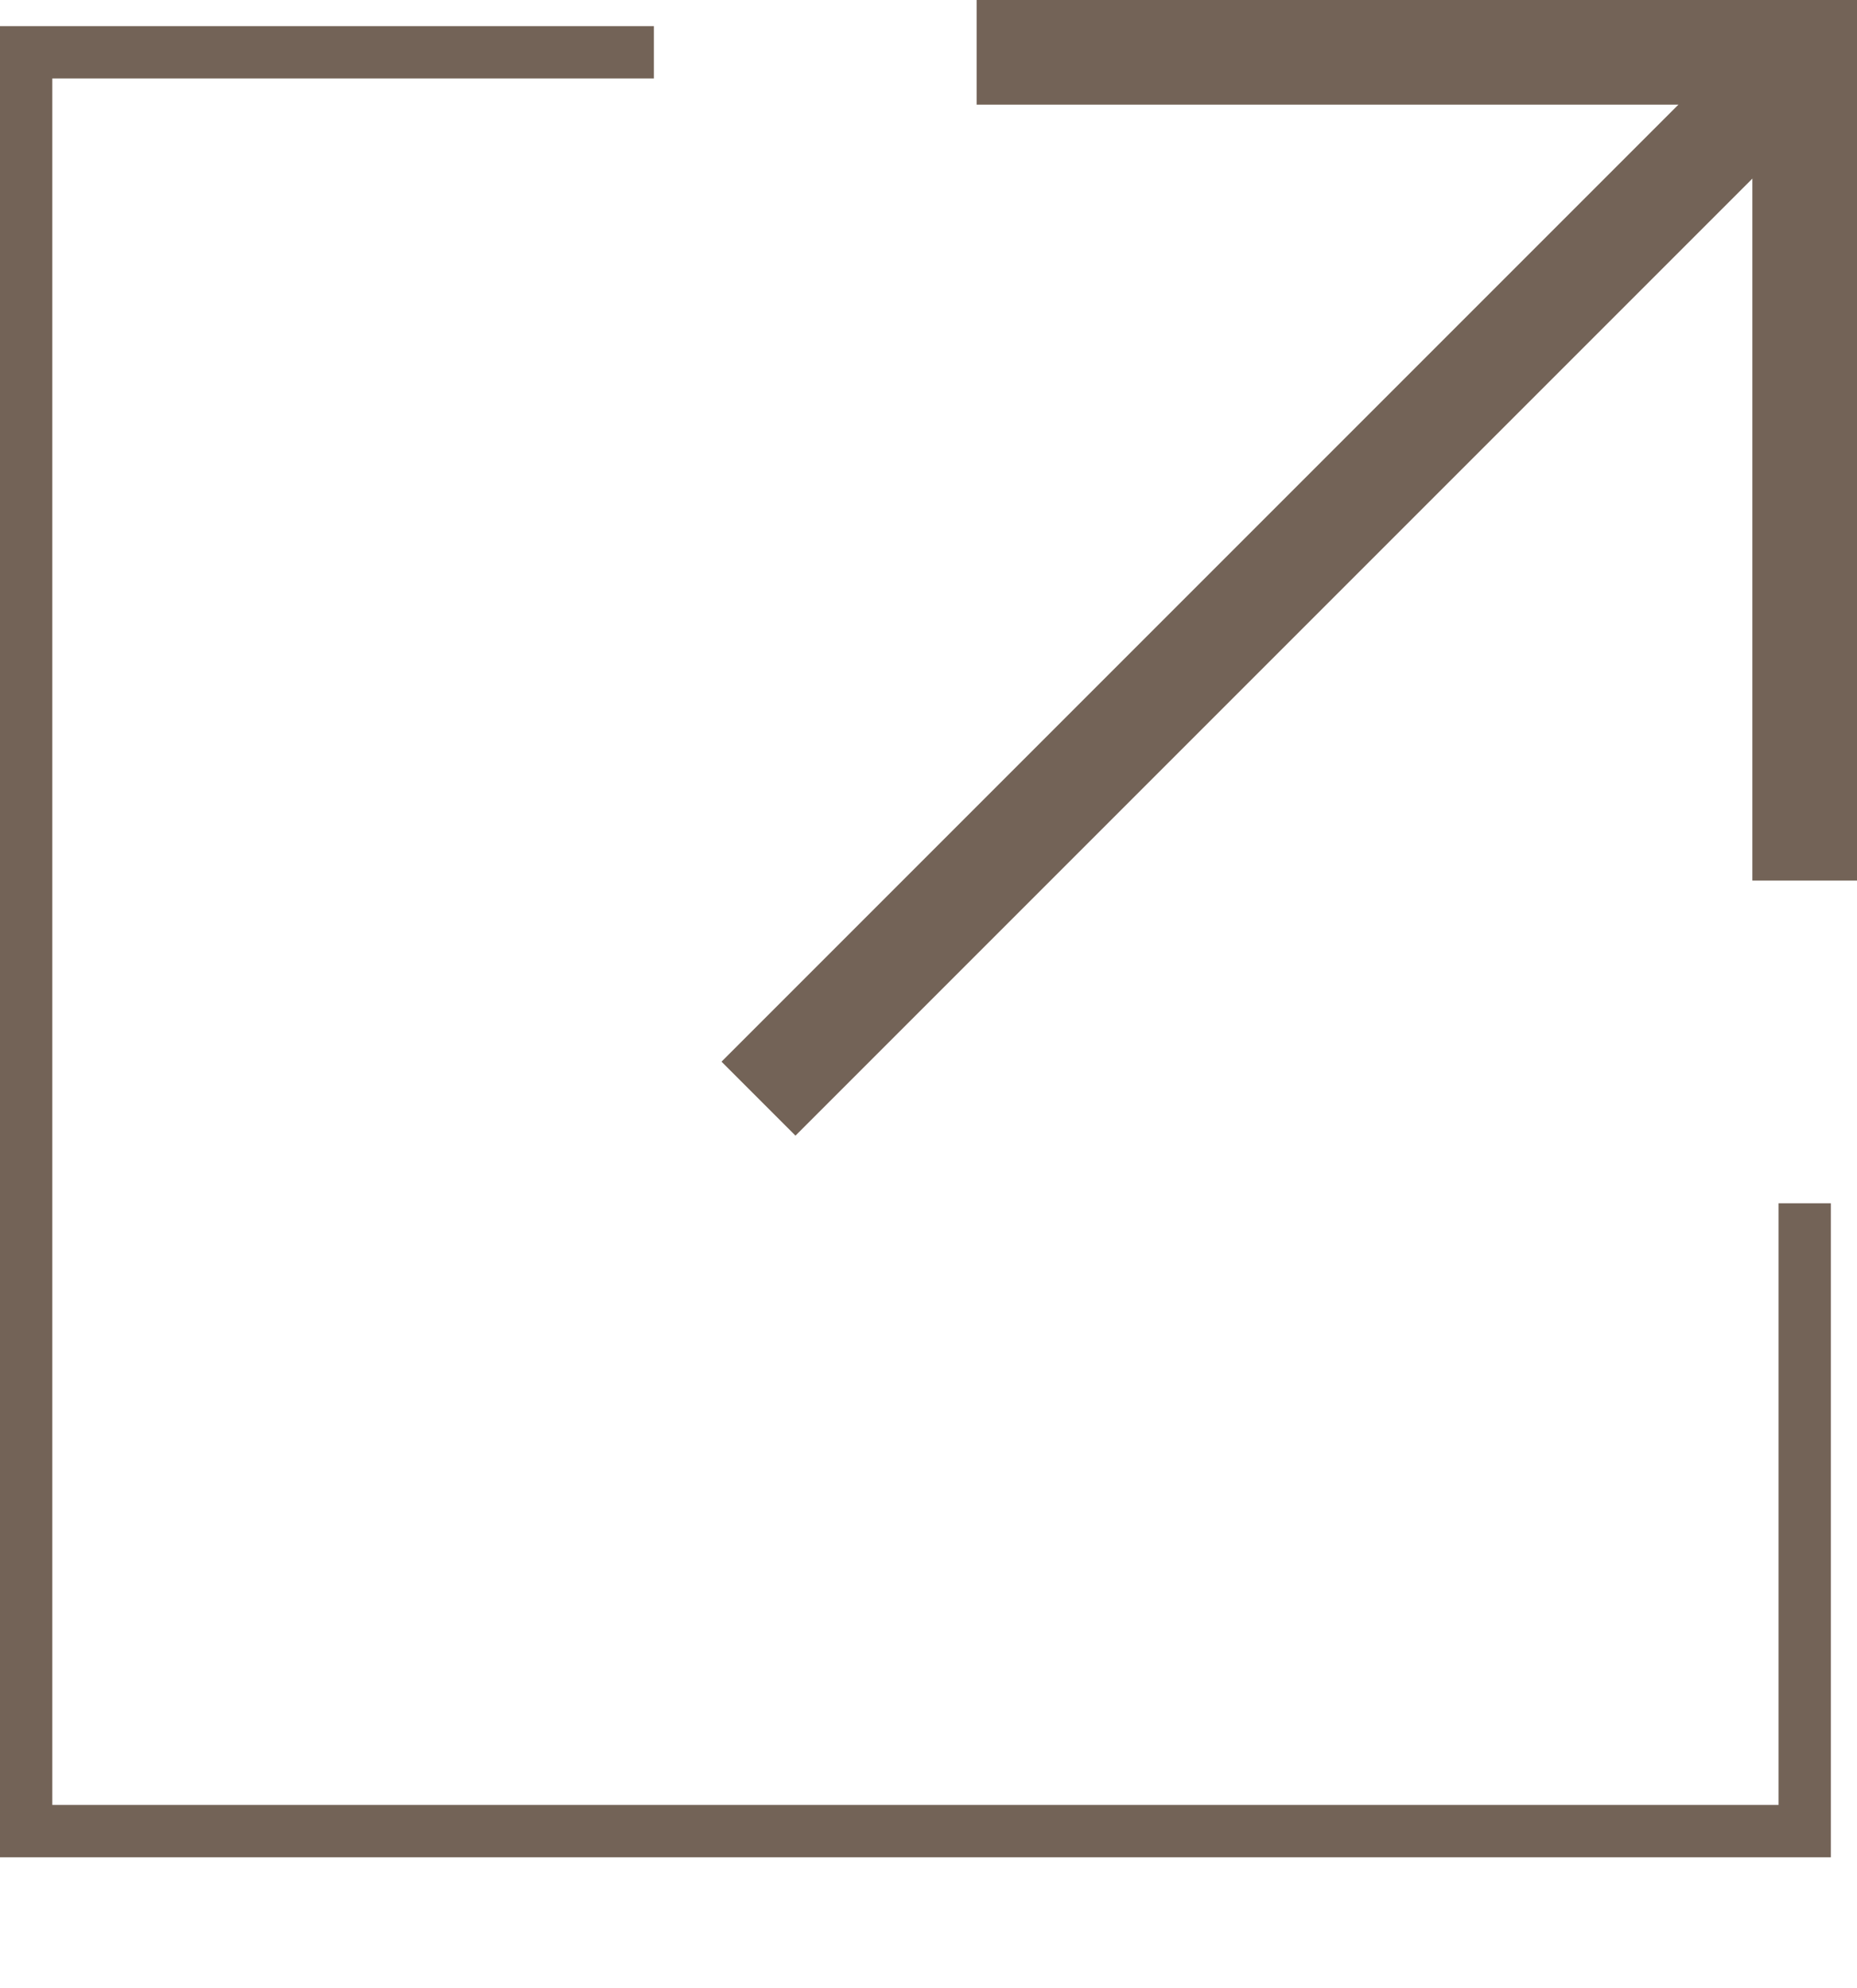
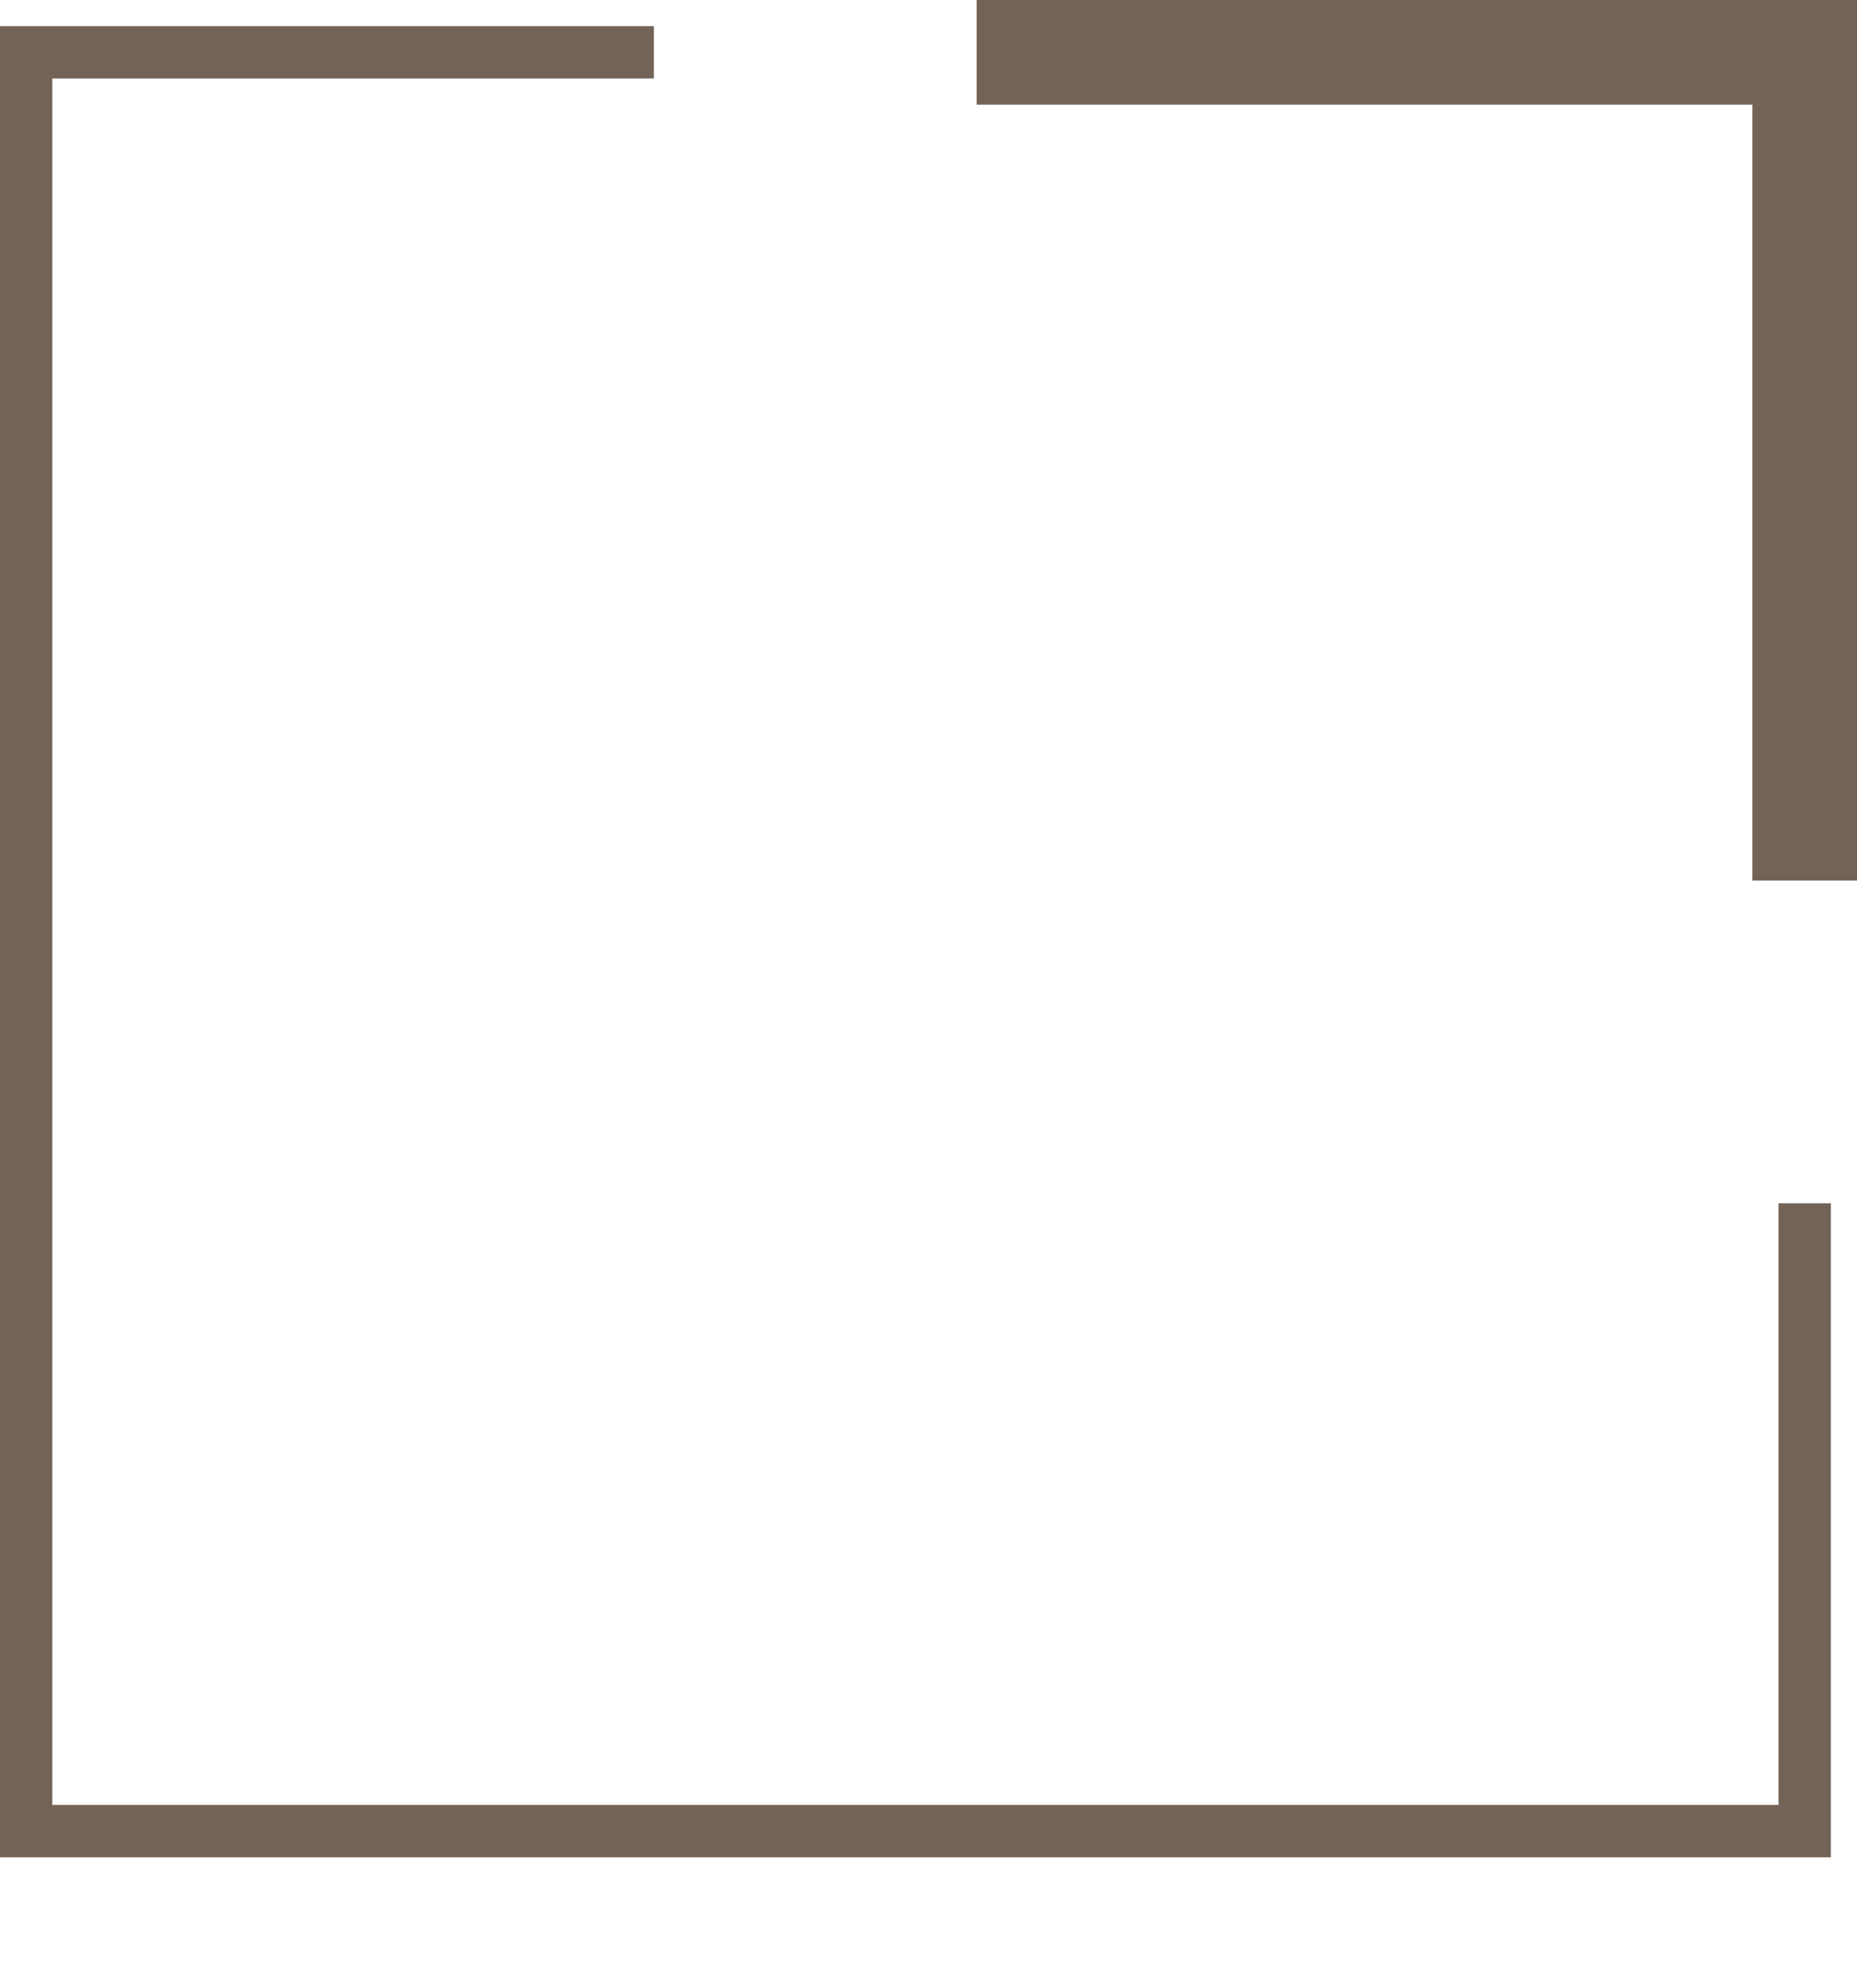
<svg xmlns="http://www.w3.org/2000/svg" version="1.1" id="レイヤー_1" x="0px" y="0px" width="17.75px" height="19px" viewBox="0 -1.75 17.75 19" enable-background="new 0 -1.75 17.75 19" xml:space="preserve">
  <g>
    <polyline fill="none" stroke="#736357" stroke-width="0.5" stroke-miterlimit="10" points="6.25,-1.25 0.25,-1.25 0.25,15.75    17.25,15.75 17.25,9.75  " />
    <g>
      <polyline fill="none" stroke="#736357" stroke-miterlimit="10" points="17.25,6.666 17.25,-1.25 9.335,-1.25   " />
    </g>
-     <line fill="none" stroke="#736357" stroke-miterlimit="10" x1="17.25" y1="-1.25" x2="7.25" y2="8.75" />
  </g>
</svg>